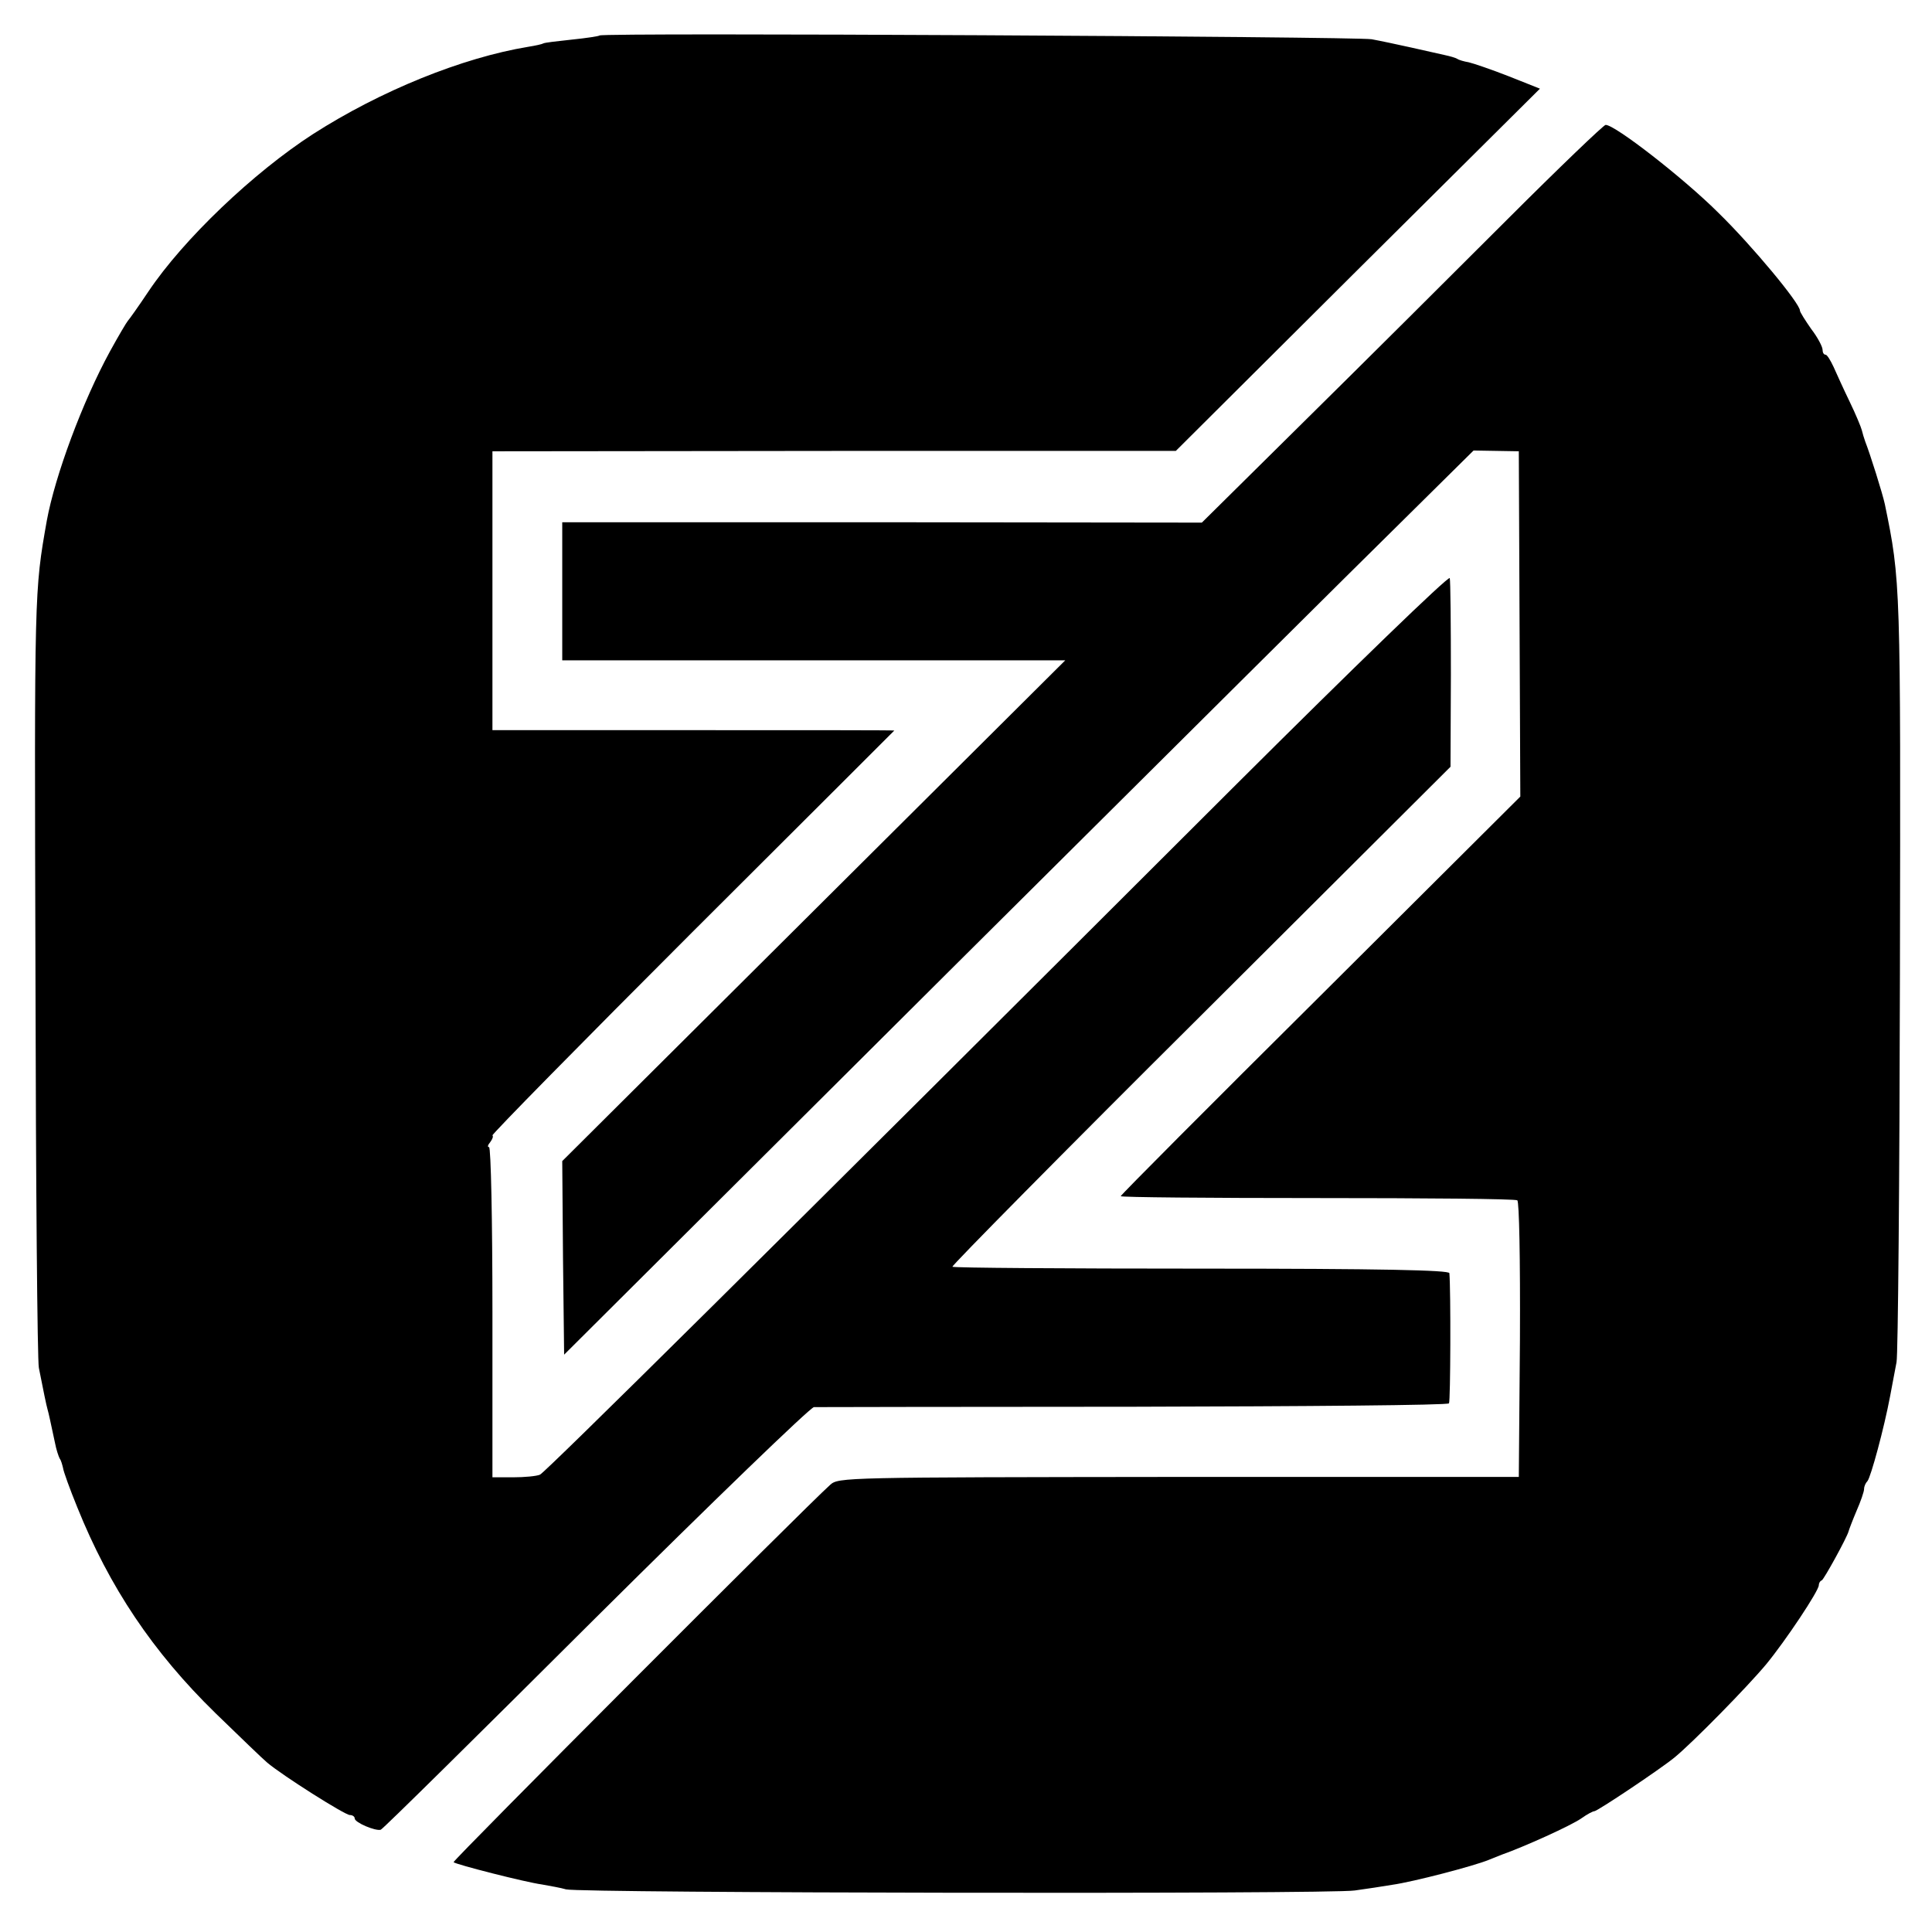
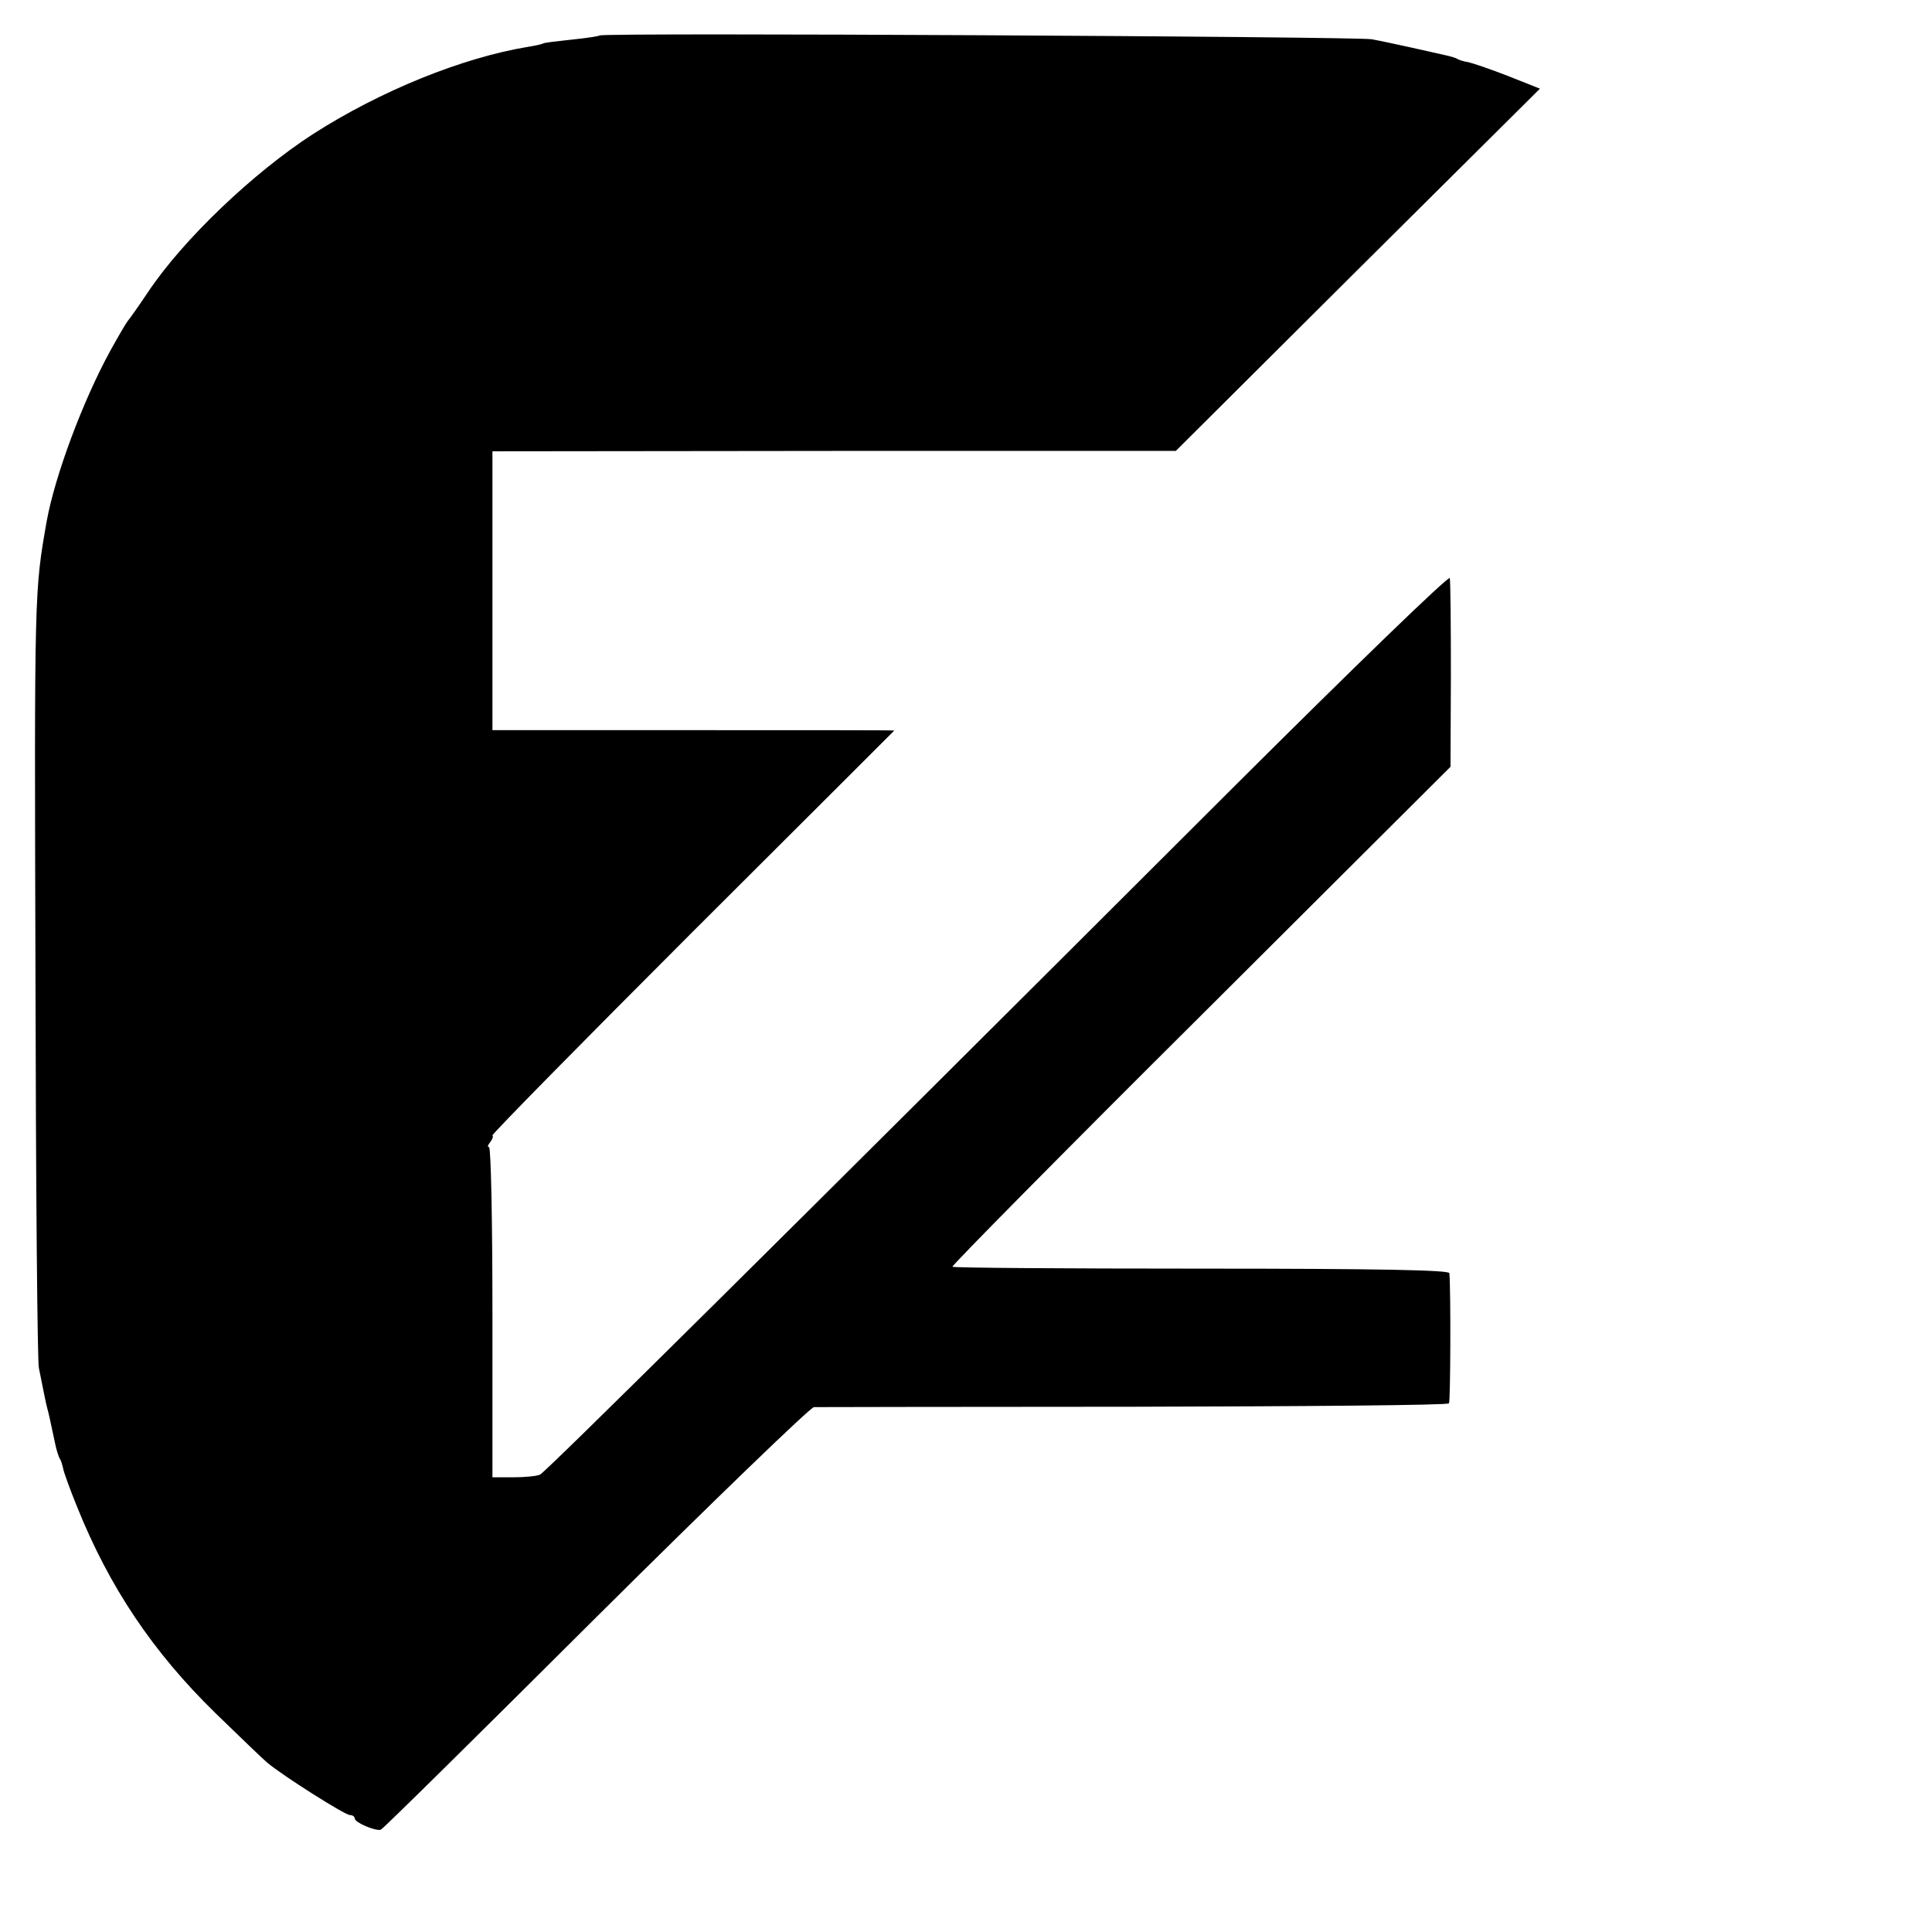
<svg xmlns="http://www.w3.org/2000/svg" version="1.0" width="512pt" height="512pt" viewBox="0 0 512 512" preserveAspectRatio="xMidYMid meet">
  <g transform="translate(0,512) scale(0.1,-0.1)" fill="#000000" stroke="none">
    <path d="M1589 5026 c-2 -2 -35 -7 -74 -11 -38 -4 -72 -8 -75 -10 -3 -2 -21 -6 -40 -9 -176 -29 -392 -117 -570 -231 -158 -102 -344 -279 -437 -418 -26 -39 -51 -74 -54 -77 -3 -3 -25 -40 -48 -82 -72 -132 -145 -328 -167 -448 -33 -187 -33 -184 -30 -1205 1 -555 5 -1023 9 -1040 12 -61 20 -100 23 -110 3 -10 8 -34 20 -90 3 -16 9 -34 12 -40 4 -5 7 -17 9 -25 1 -9 18 -56 38 -105 85 -211 200 -383 366 -545 65 -63 126 -122 137 -131 40 -34 206 -139 219 -139 7 0 13 -4 13 -9 0 -11 55 -34 69 -30 6 2 262 255 570 562 308 306 568 557 578 558 10 0 392 1 848 1 457 1 832 4 835 9 4 6 5 299 1 345 -1 8 -178 12 -657 12 -360 0 -657 2 -660 5 -3 2 293 302 658 665 l662 660 1 244 c0 133 -1 249 -3 256 -3 7 -256 -238 -564 -545 -1258 -1256 -1832 -1824 -1847 -1831 -9 -4 -41 -7 -71 -7 l-55 0 0 438 c0 242 -4 437 -9 437 -5 0 -3 6 3 13 6 8 9 16 6 18 -2 3 236 245 530 539 294 293 535 534 535 534 0 1 -240 1 -532 1 l-533 0 0 370 0 369 906 1 905 0 482 480 483 480 -83 33 c-46 18 -93 34 -106 37 -12 2 -26 6 -30 9 -5 3 -19 7 -33 10 -13 3 -53 12 -89 20 -36 8 -83 18 -105 22 -40 7 -2038 18 -2046 10z" />
-     <path d="M3993 4537 c-139 -139 -377 -376 -530 -527 l-278 -275 -847 1 -848 0 0 -183 0 -183 667 0 666 0 -666 -663 -667 -664 2 -256 3 -257 1020 1016 c561 558 1103 1097 1205 1197 l185 183 60 -1 60 -1 2 -458 2 -457 -529 -527 c-292 -290 -530 -529 -530 -532 0 -3 234 -5 521 -5 286 0 525 -2 530 -6 5 -3 8 -152 7 -369 l-3 -364 -901 0 c-887 -1 -902 -1 -924 -21 -69 -62 -1002 -997 -998 -1000 6 -6 190 -53 234 -59 22 -4 51 -9 64 -13 36 -10 2025 -13 2090 -3 30 4 75 11 99 15 57 8 217 50 256 66 17 7 32 13 35 14 57 20 184 77 212 97 14 10 29 18 33 18 8 0 174 111 212 142 48 39 196 190 244 248 51 62 139 194 139 209 0 5 3 11 8 13 6 3 67 114 71 130 1 4 10 28 21 54 11 25 20 51 20 58 0 7 4 16 9 21 9 11 44 140 60 225 6 30 13 71 17 90 4 19 8 482 9 1029 2 1037 2 1041 -40 1245 -6 28 -39 133 -52 166 -3 8 -7 22 -9 30 -2 8 -16 42 -32 75 -16 33 -35 75 -43 93 -8 17 -17 32 -21 32 -5 0 -8 6 -8 13 0 8 -13 33 -30 55 -16 23 -30 45 -30 49 0 19 -126 171 -215 258 -92 92 -276 235 -300 234 -5 0 -123 -113 -262 -252z" />
  </g>
</svg>